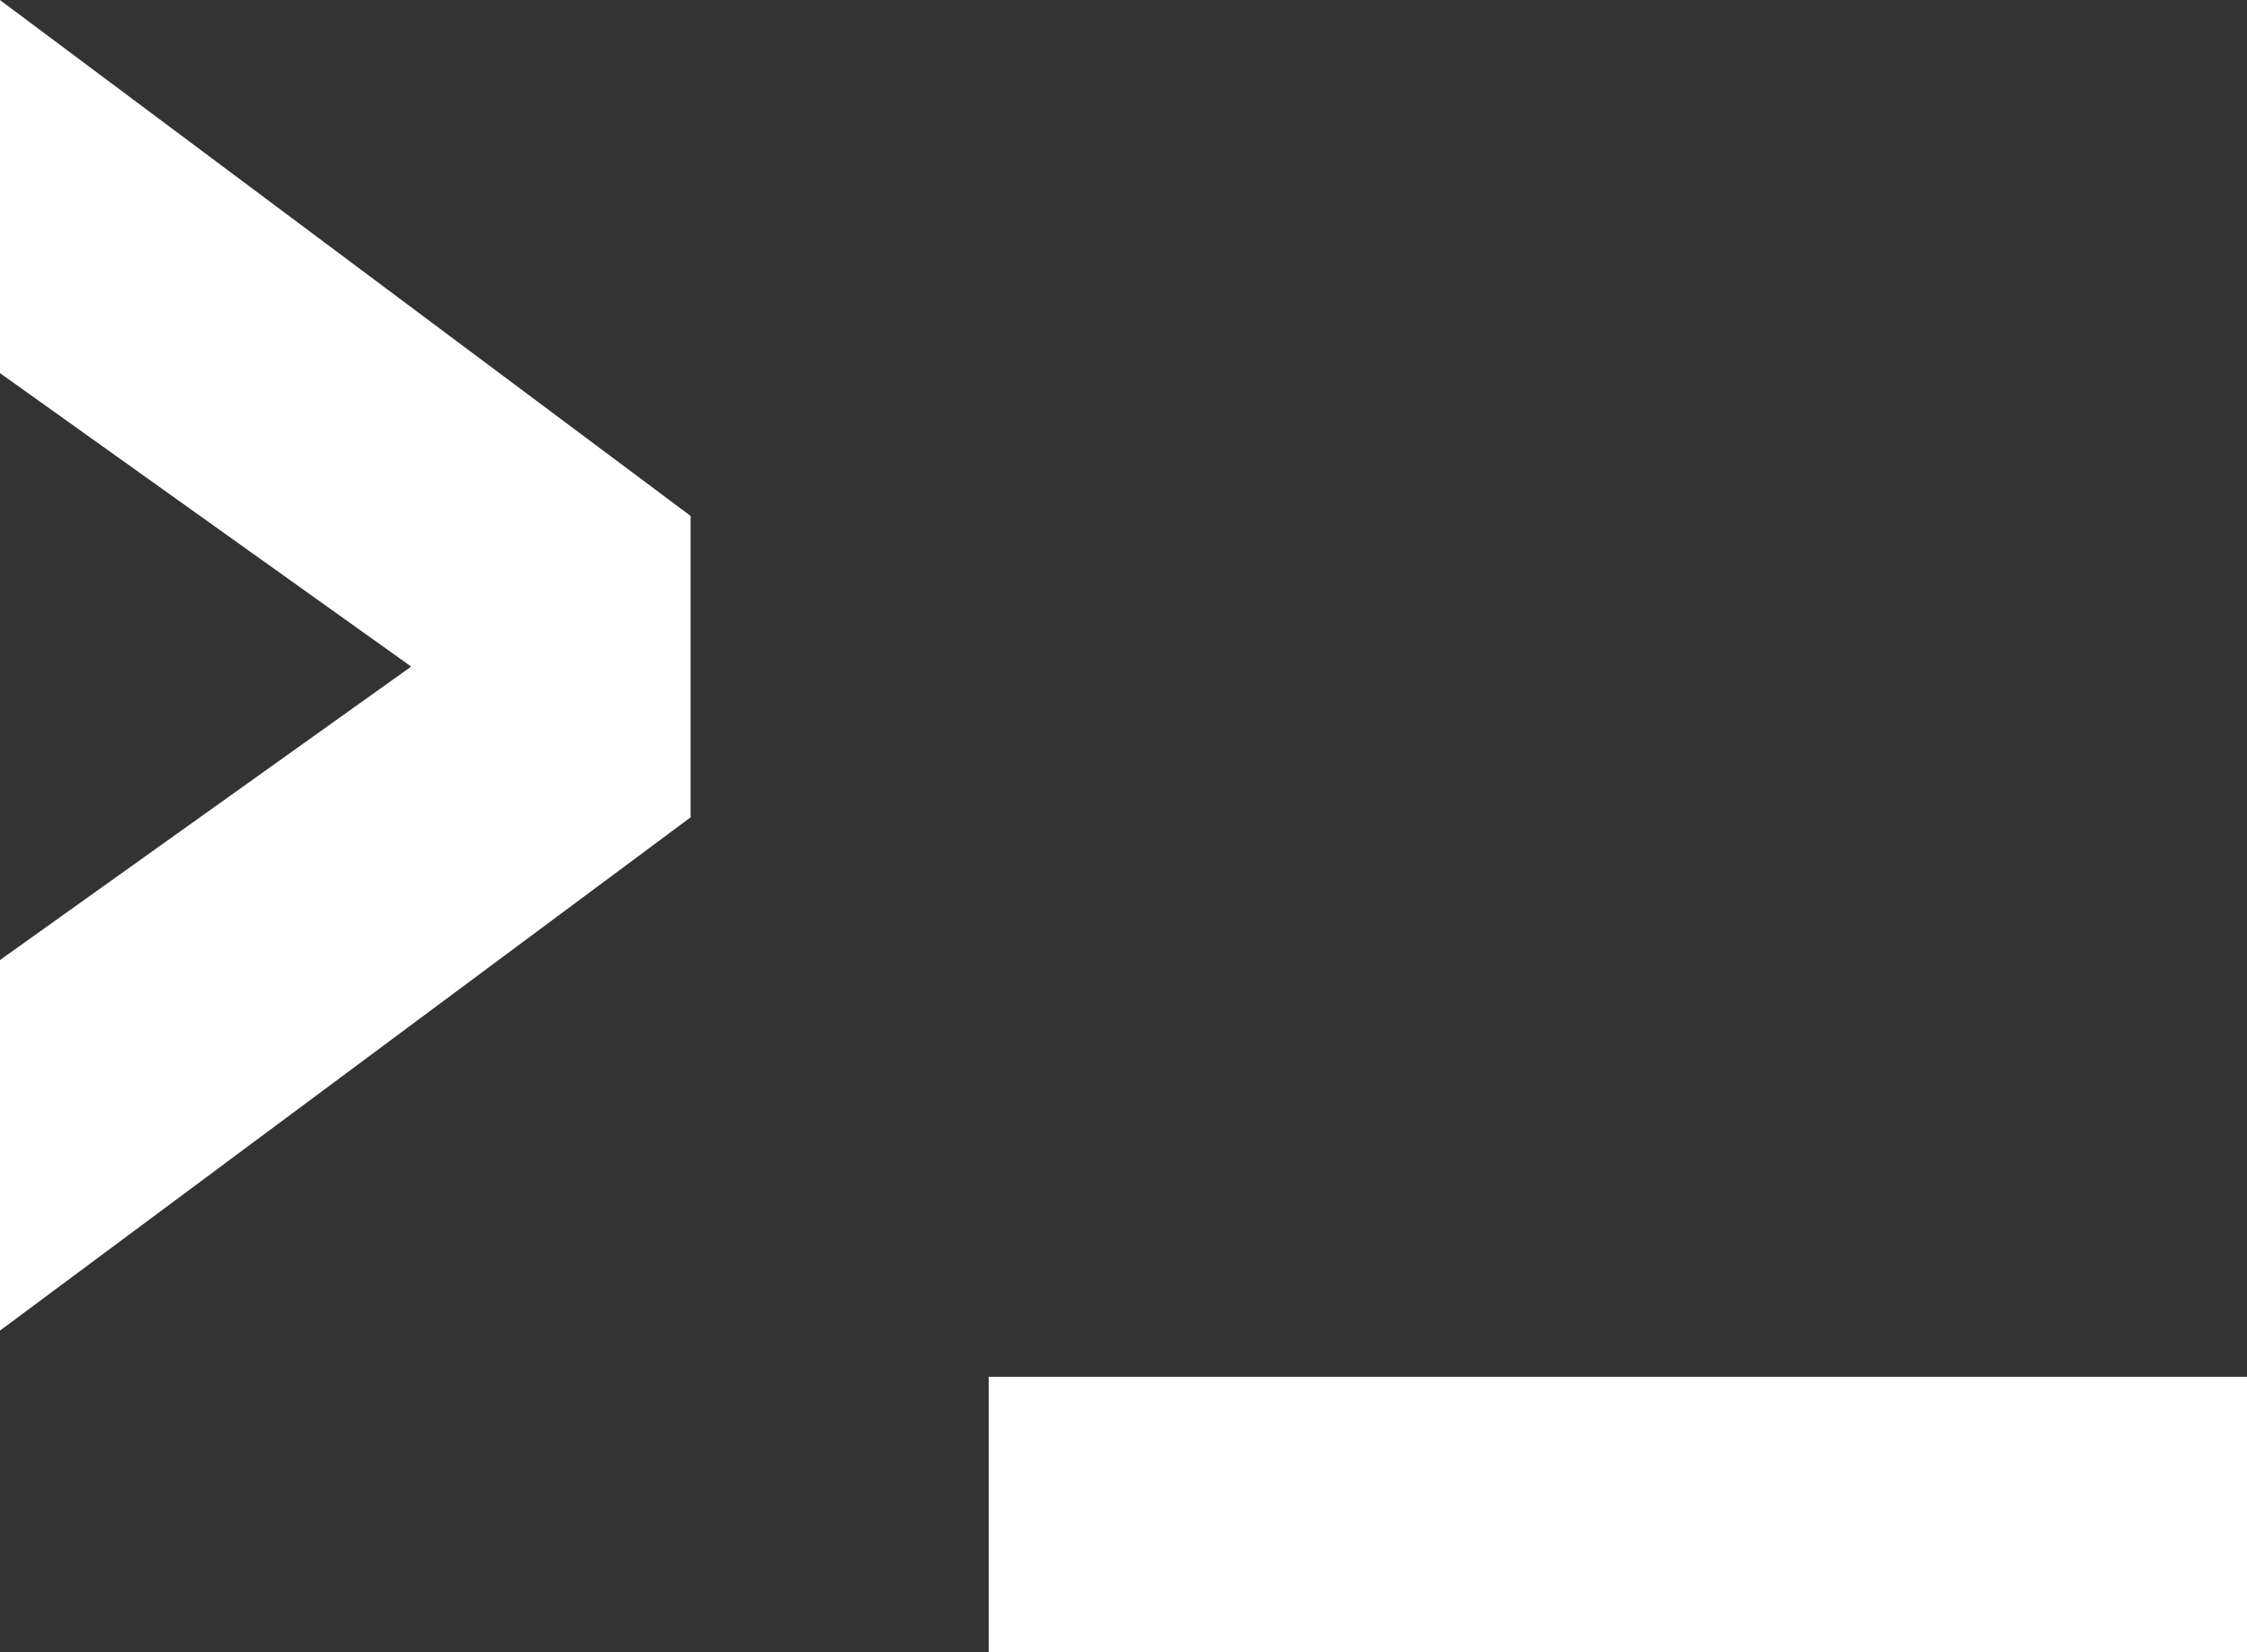
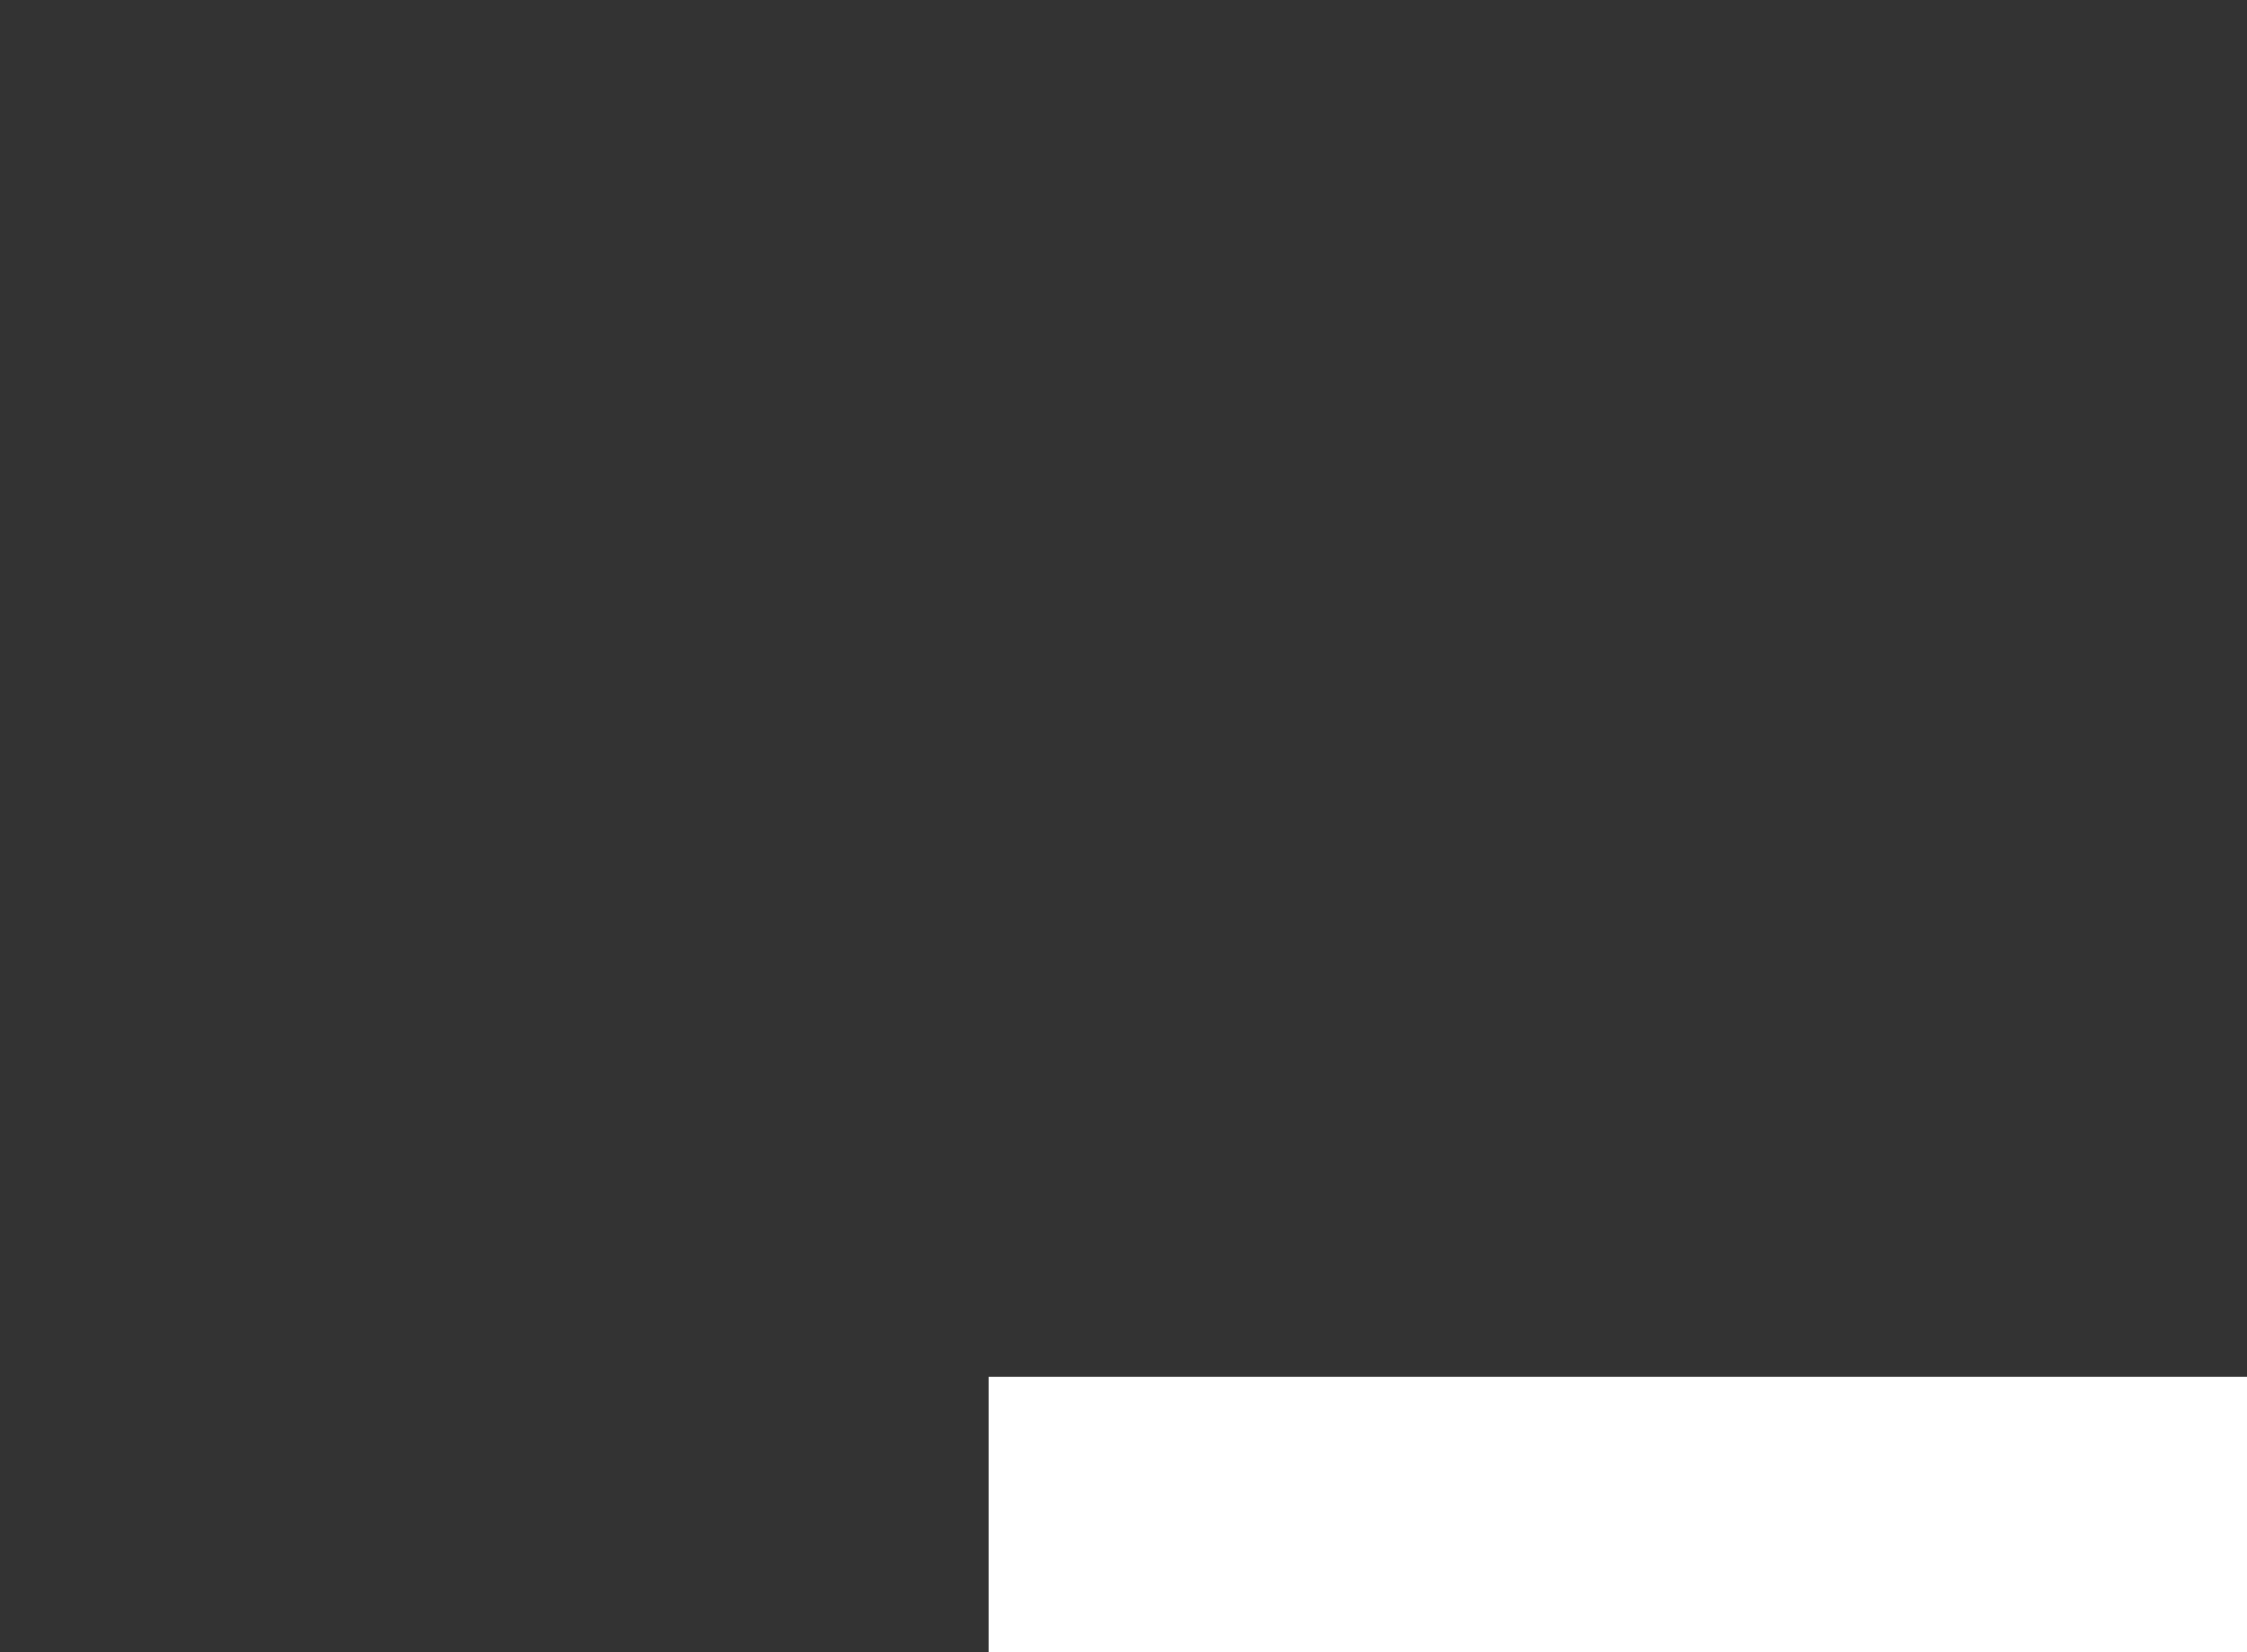
<svg xmlns="http://www.w3.org/2000/svg" xmlns:ns1="http://www.bohemiancoding.com/sketch/ns" width="34px" height="25px" viewBox="0 0 34 25" version="1.1">
  <rect x="0" y="0" width="34" height="25" fill="#333333" stroke="none" />
  <title>icon-cloud-hosting</title>
  <desc>Created with Sketch.</desc>
  <defs />
  <g id="Homepage---Devrandom" stroke="none" stroke-width="1" fill="none" fill-rule="evenodd" ns1:type="MSPage">
    <g id="Devrandom---Home" ns1:type="MSArtboardGroup" transform="translate(-942, -1165)" fill="#FFFFFF">
      <g id="section-diensten" ns1:type="MSLayerGroup" transform="translate(0, 884)">
        <g id="diensten" transform="translate(355, 130)" ns1:type="MSShapeGroup">
          <g id="icon-cloud-hosting" transform="translate(587, 151)">
-             <path d="M10.451,20.134 L10.451,14.527 L4.228,10.086 L10.451,5.645 L10.451,0 L4.79616347e-14,7.807 L4.79616347e-14,12.367 L10.451,20.134 Z" id="dev-2" transform="translate(5.225, 10.067) scale(-1, 1) translate(-5.225, -10.067) " />
            <rect id="Rectangle-1" x="14.96" y="20.833" width="19.04" height="4.167" />
          </g>
        </g>
      </g>
    </g>
  </g>
</svg>